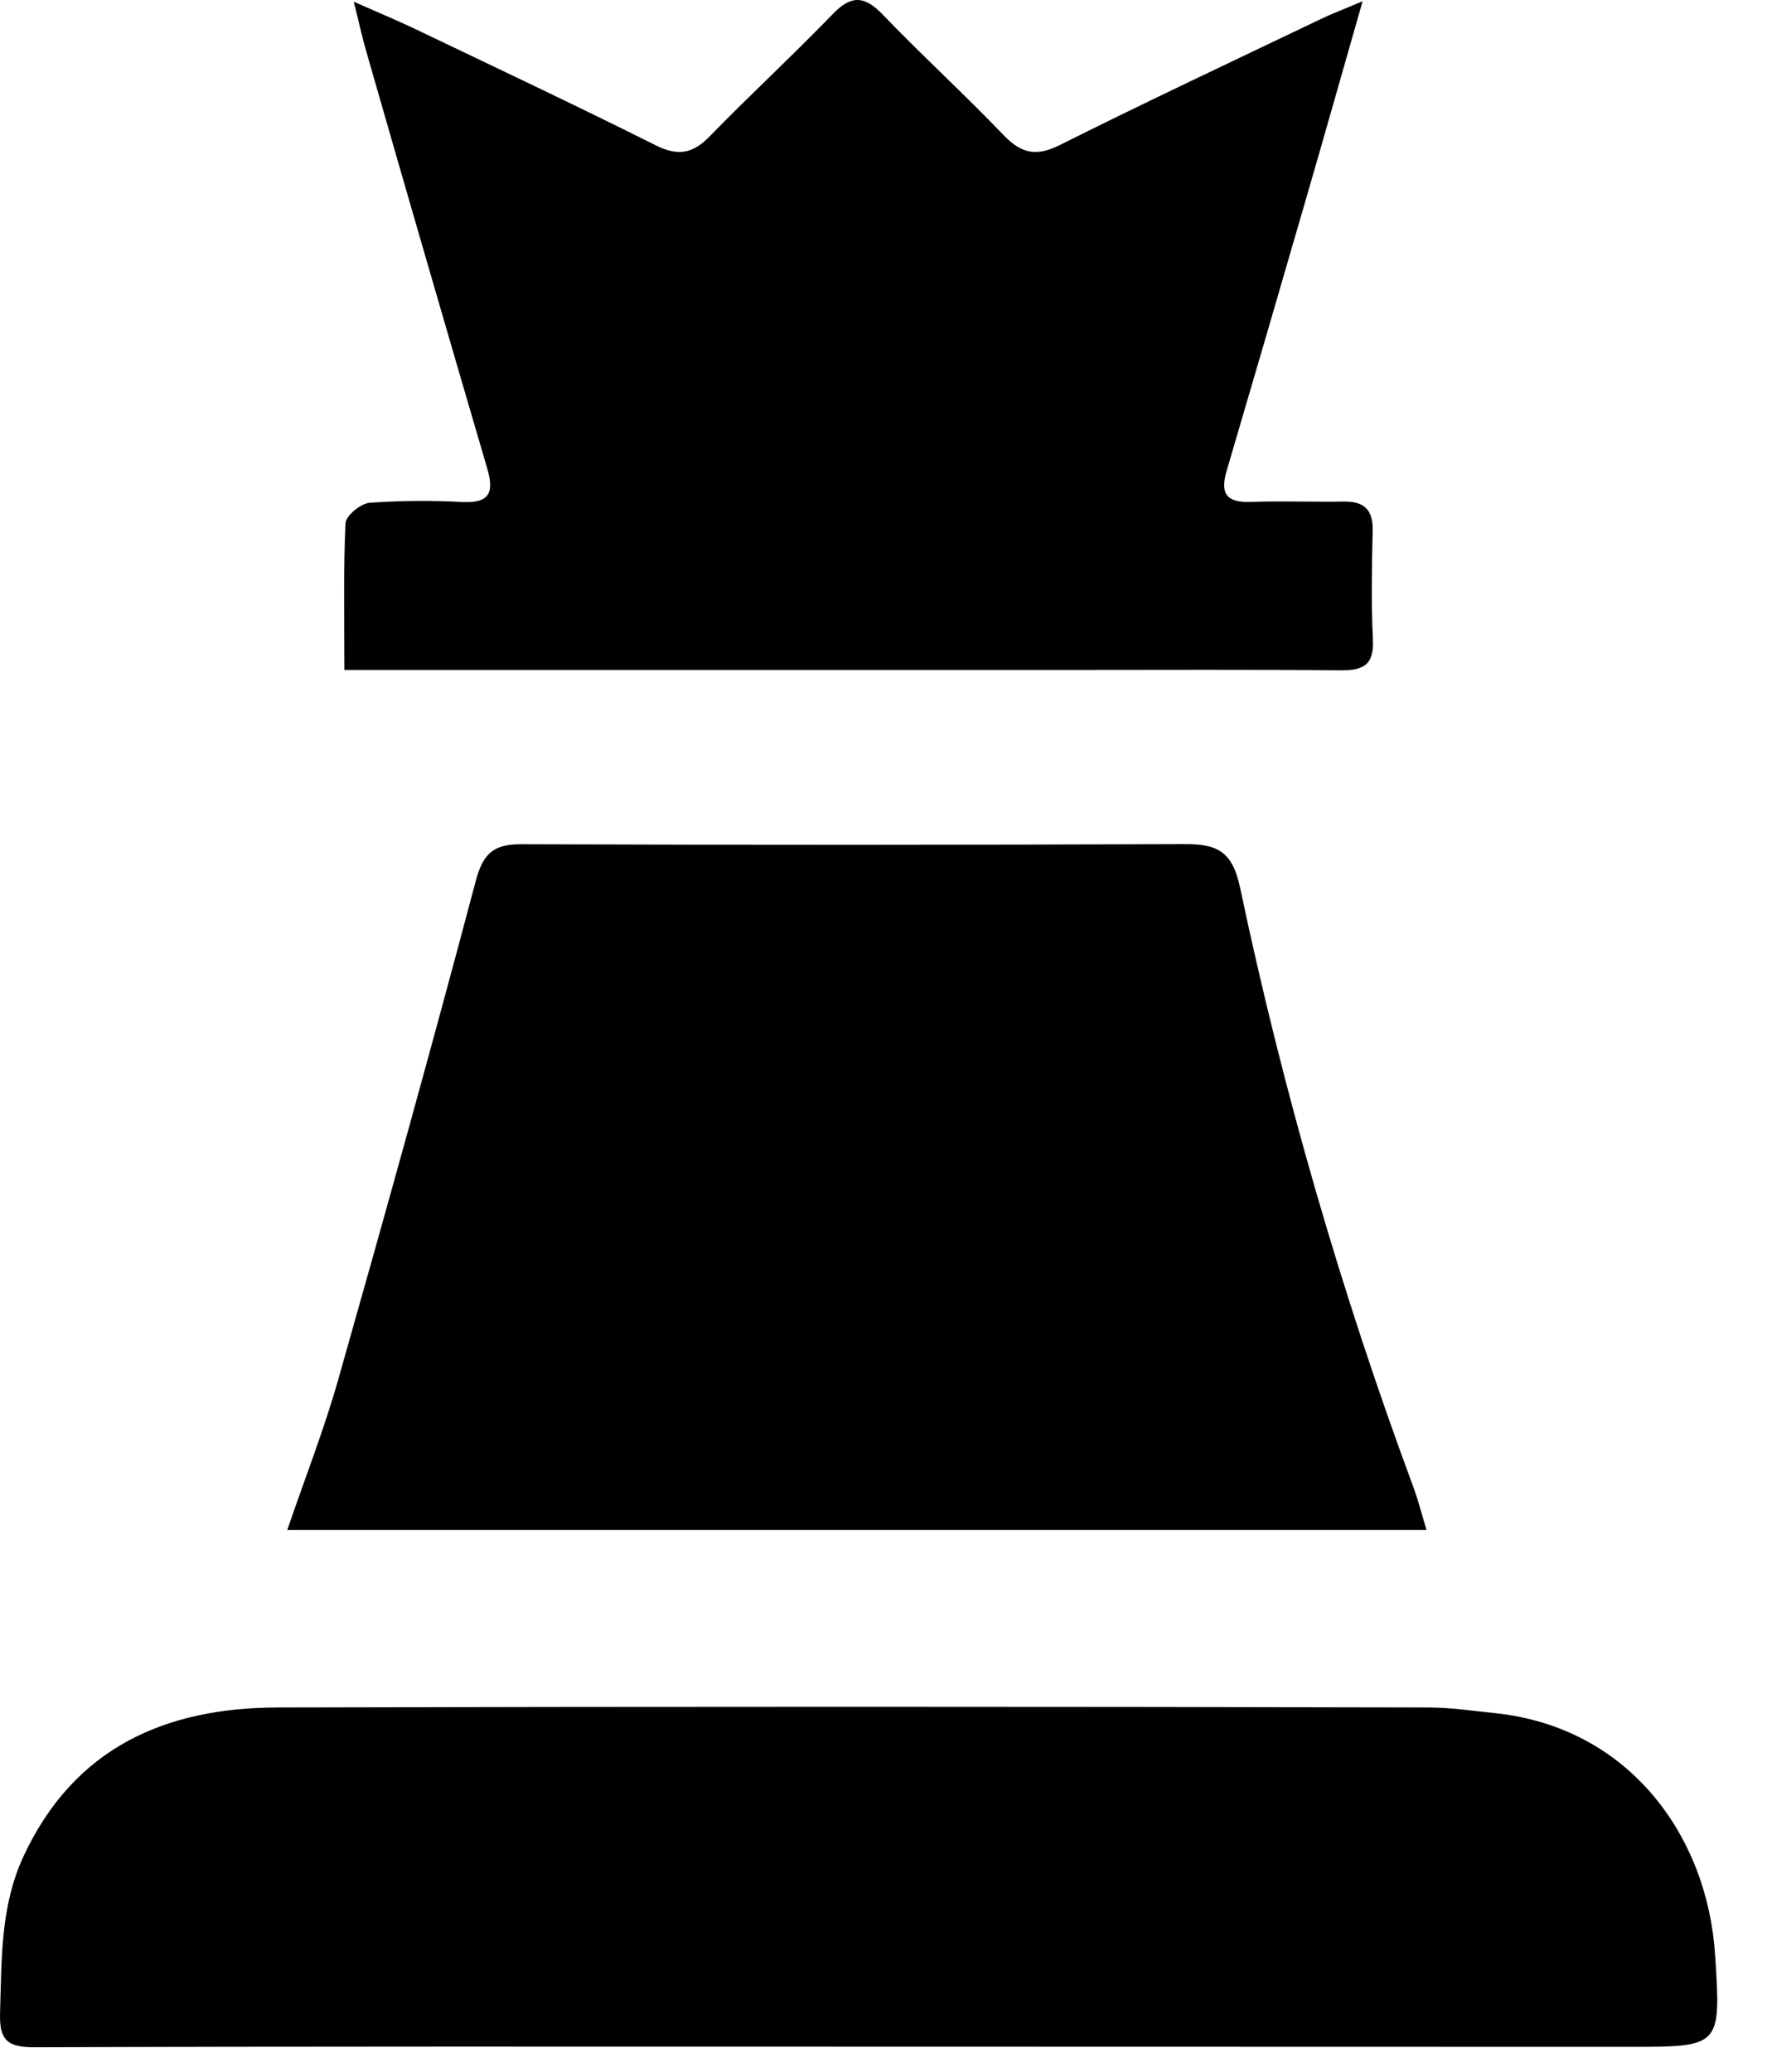
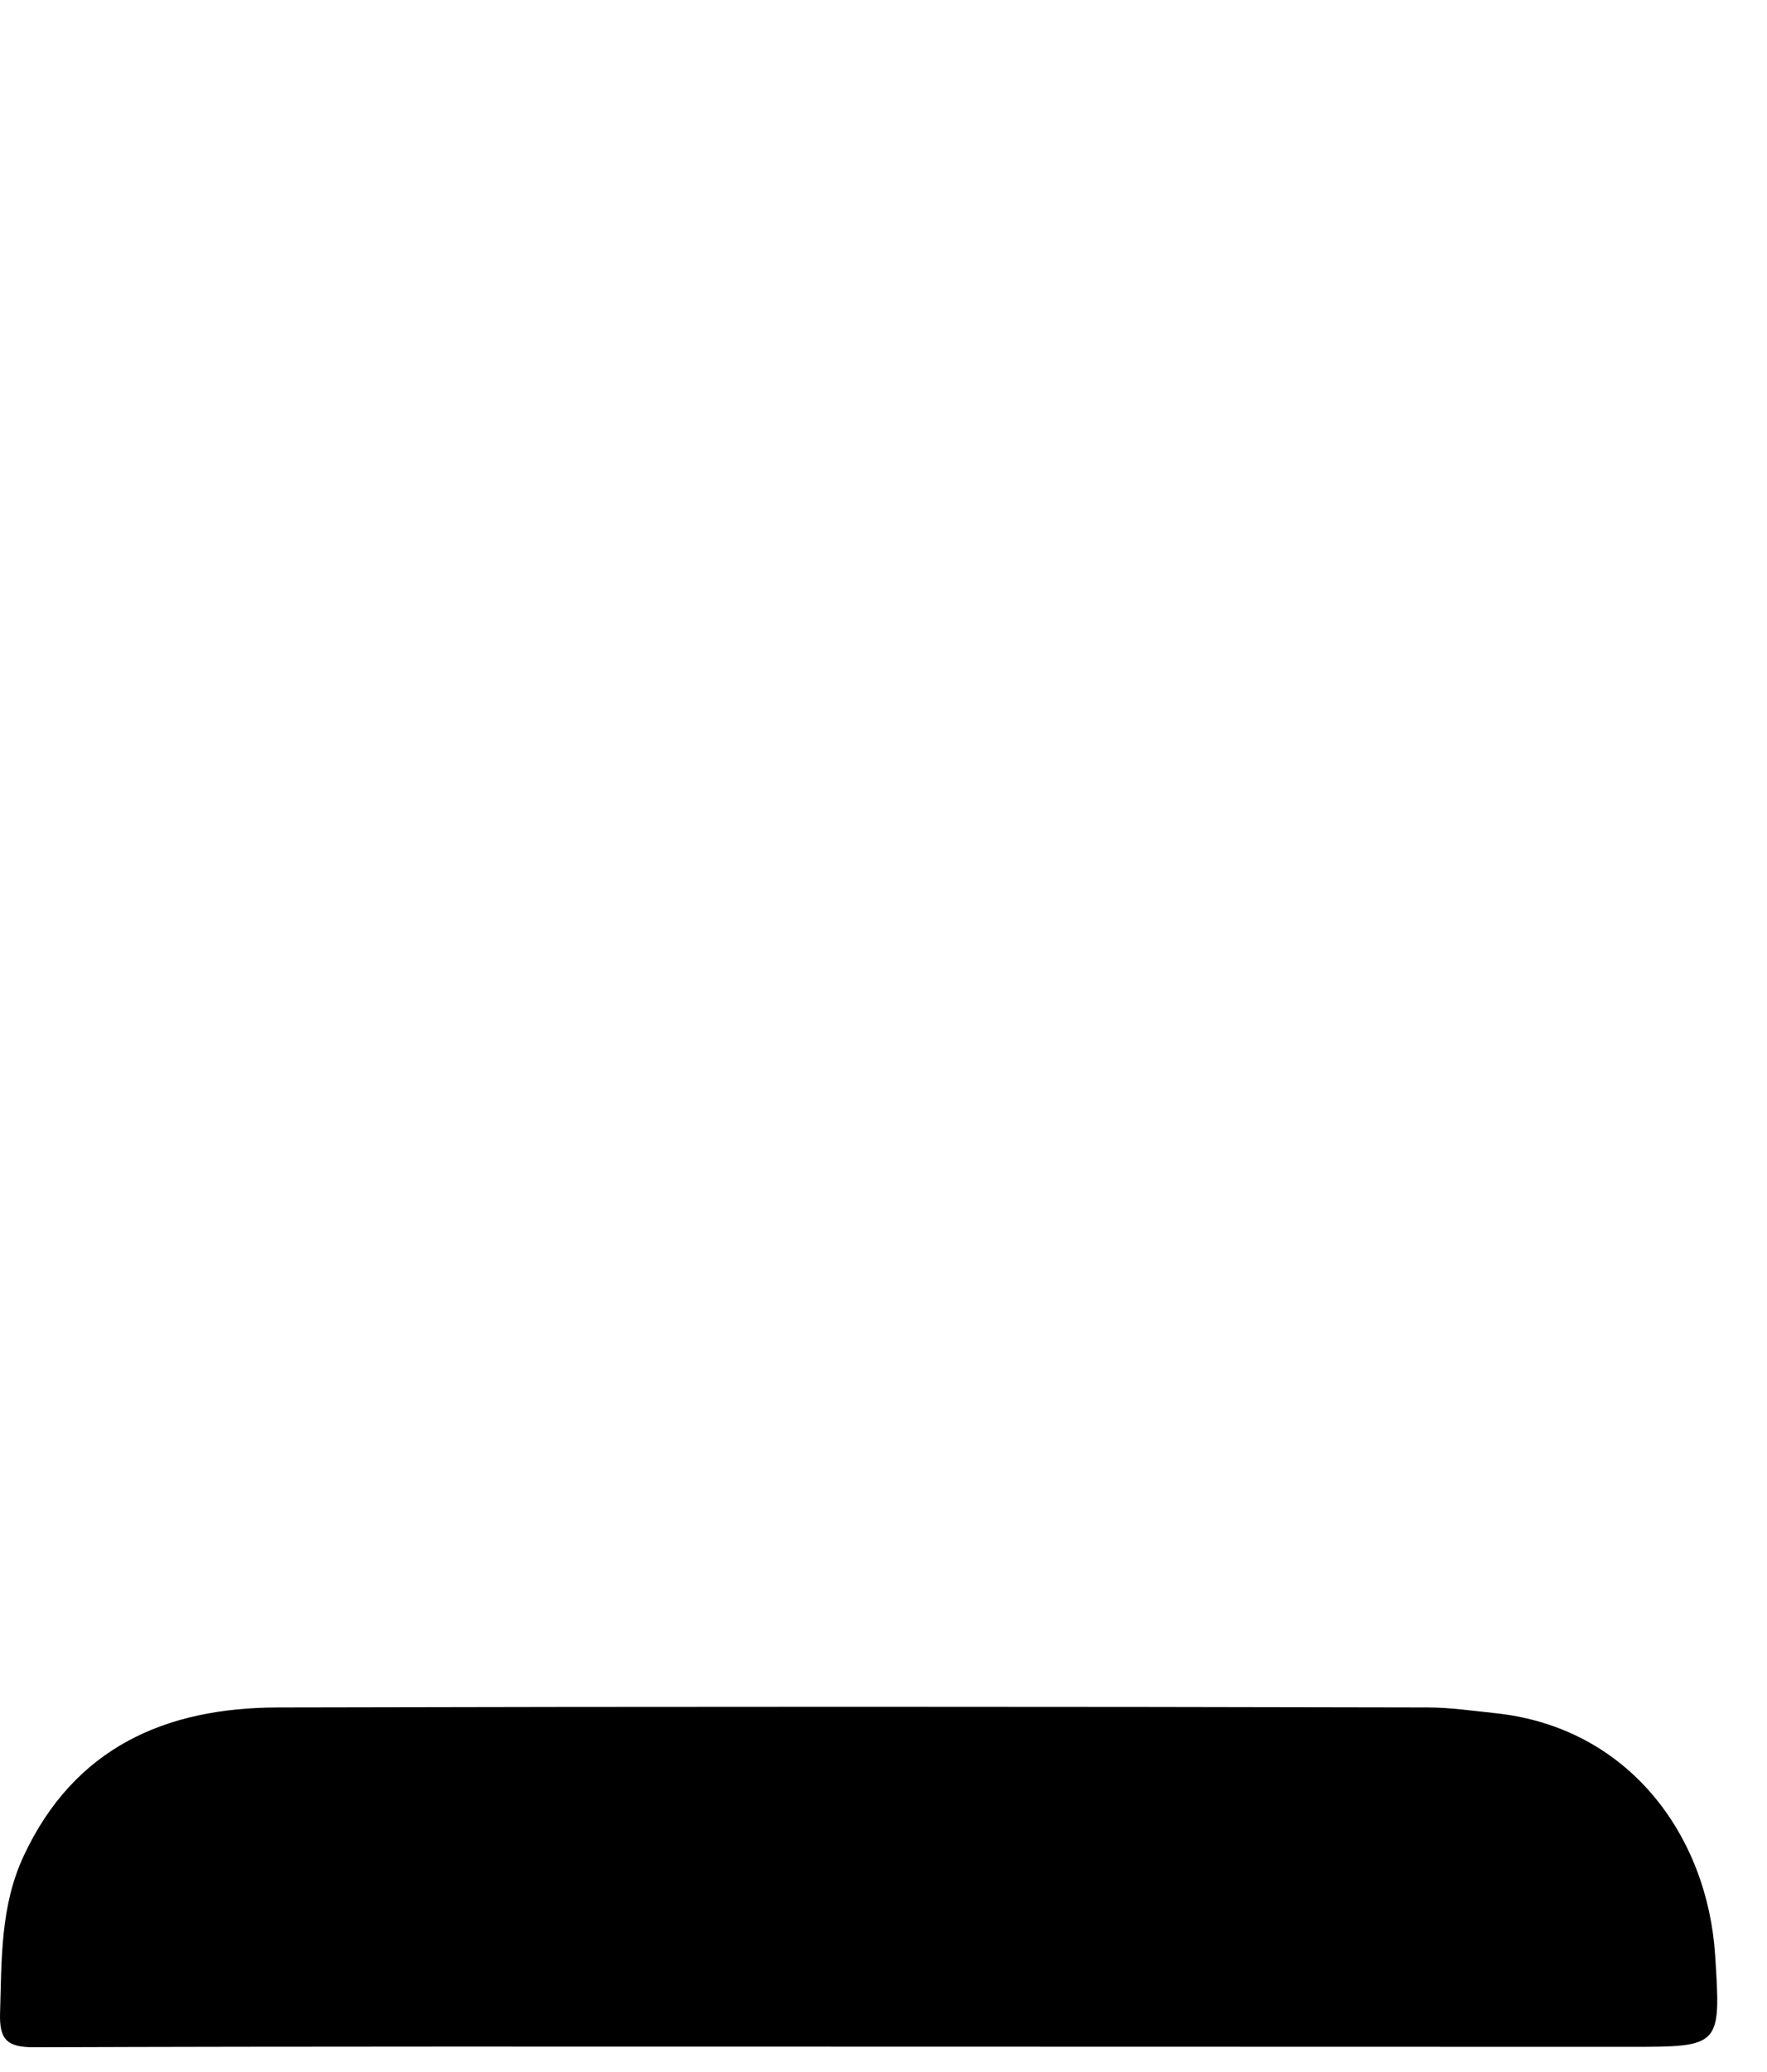
<svg xmlns="http://www.w3.org/2000/svg" width="29" height="34" viewBox="0 0 29 34" fill="none">
-   <path d="M4.715 25.105C5.014 24.23 5.322 23.447 5.55 22.641C6.323 19.918 7.083 17.192 7.808 14.456C7.928 14.006 8.099 13.852 8.55 13.853C12.181 13.866 15.813 13.865 19.444 13.851C19.988 13.849 20.229 13.976 20.354 14.574C21.059 17.915 22.009 21.2 23.196 24.401C23.274 24.611 23.328 24.828 23.412 25.105H4.715Z" fill="black" />
  <path d="M14.046 33.584C9.551 33.584 5.057 33.578 0.563 33.594C0.118 33.594 -0.012 33.473 0.001 33.034C0.028 32.154 0.003 31.276 0.392 30.447C1.223 28.674 2.717 28.022 4.557 28.018C10.849 28.003 17.141 28.003 23.433 28.018C23.801 28.018 24.168 28.073 24.536 28.111C26.741 28.342 28.023 30.129 28.149 32.084C28.245 33.586 28.244 33.587 26.737 33.587L14.046 33.584Z" fill="black" />
-   <path d="M5.652 10.994C5.652 10.127 5.634 9.354 5.671 8.584C5.677 8.461 5.92 8.262 6.066 8.25C6.575 8.214 7.087 8.21 7.597 8.238C8.034 8.257 8.111 8.081 7.998 7.693C7.33 5.415 6.668 3.135 6.014 0.853C5.947 0.624 5.897 0.39 5.806 0.028C6.226 0.214 6.525 0.337 6.816 0.477C8.133 1.107 9.454 1.73 10.759 2.383C11.12 2.563 11.363 2.528 11.642 2.243C12.306 1.56 13.005 0.916 13.667 0.231C13.975 -0.089 14.192 -0.068 14.49 0.242C15.137 0.915 15.828 1.546 16.474 2.22C16.763 2.521 17.008 2.573 17.394 2.38C18.809 1.671 20.243 0.999 21.672 0.315C21.855 0.227 22.046 0.155 22.363 0.02C22.039 1.154 21.754 2.161 21.463 3.165C21.023 4.685 20.58 6.204 20.133 7.722C20.023 8.092 20.121 8.249 20.52 8.236C21.031 8.218 21.542 8.239 22.053 8.23C22.384 8.225 22.535 8.361 22.528 8.703C22.515 9.302 22.503 9.902 22.532 10.5C22.553 10.916 22.368 11.003 21.999 10.999C20.52 10.985 19.04 10.993 17.559 10.993H5.652V10.994Z" fill="black" />
</svg>